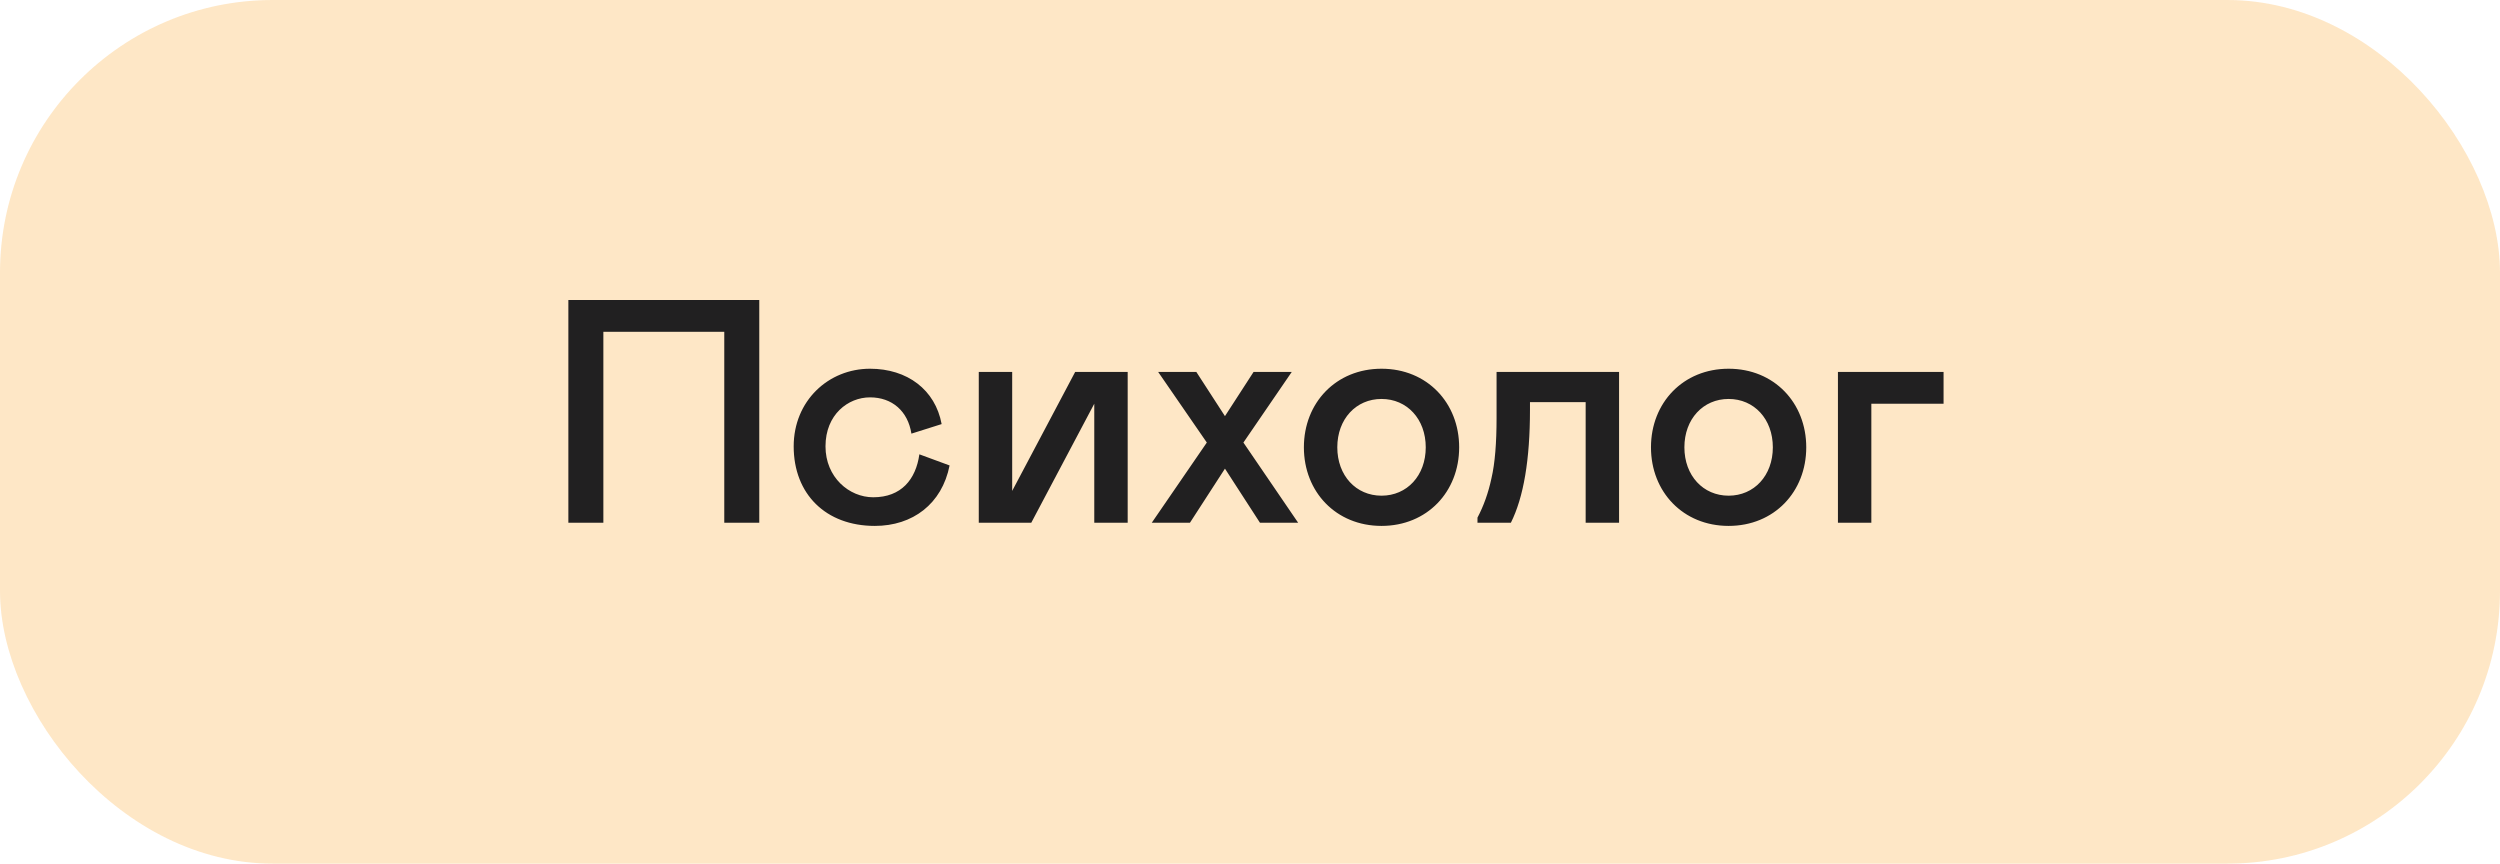
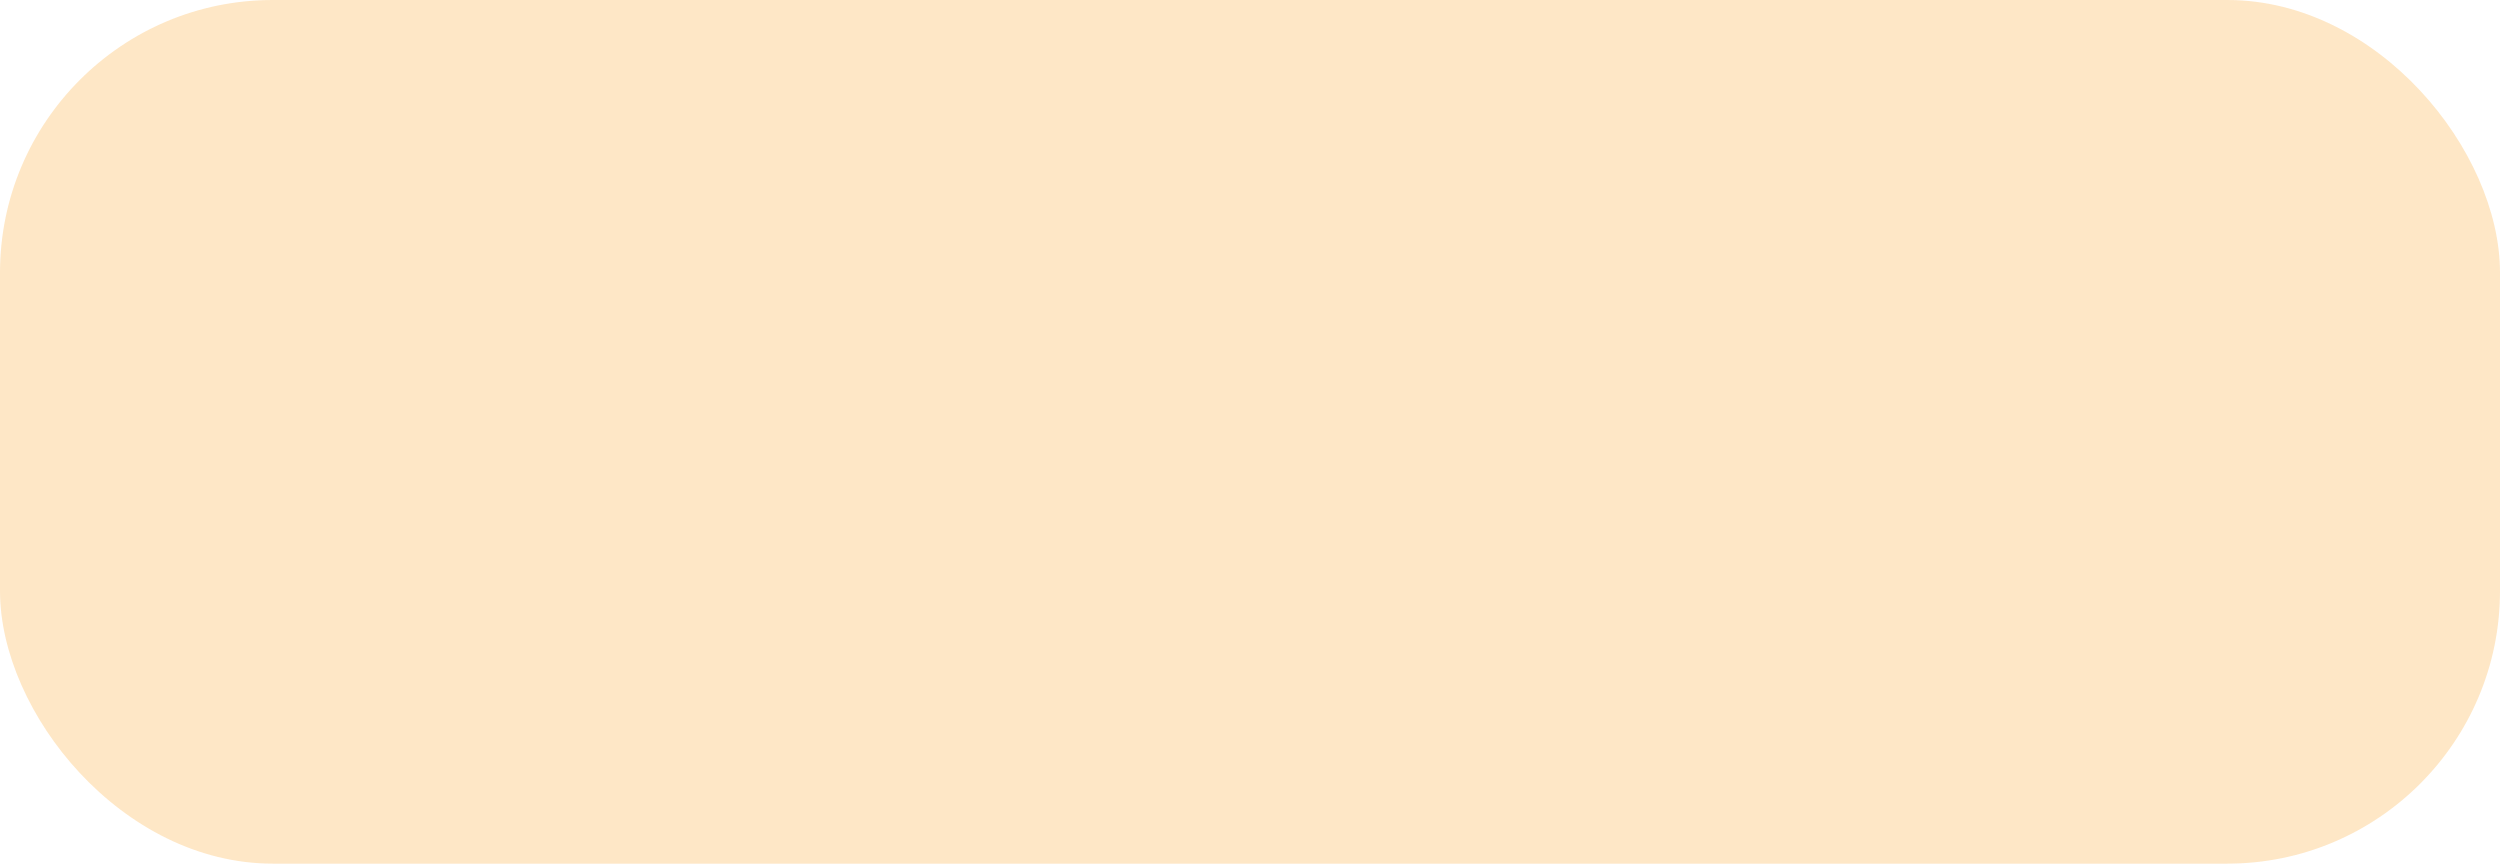
<svg xmlns="http://www.w3.org/2000/svg" width="110" height="38" viewBox="0 0 110 38" fill="none">
  <rect width="110" height="38" rx="12" fill="#FDC371" fill-opacity="0.4" />
-   <path d="M31.868 14.6H26.548V23H25.008V13.2H33.408V23H31.868V14.6ZM38.422 21.88C39.654 21.88 40.298 21.096 40.452 19.99L41.782 20.48C41.446 22.174 40.158 23.14 38.492 23.14C36.336 23.14 34.922 21.74 34.922 19.64C34.922 17.638 36.448 16.224 38.282 16.224C39.92 16.224 41.152 17.148 41.432 18.66L40.102 19.08C39.948 18.086 39.248 17.484 38.282 17.484C37.316 17.484 36.322 18.24 36.322 19.64C36.322 20.998 37.358 21.88 38.422 21.88ZM43.066 23V16.364H44.536V21.6L47.308 16.364H49.618V23H48.148V17.764L45.376 23H43.066ZM56.838 16.364L54.71 19.472L57.118 23H55.438L53.898 20.62L52.358 23H50.678L53.1 19.472L50.958 16.364H52.638L53.898 18.31L55.158 16.364H56.838ZM57.371 19.682C57.371 17.722 58.785 16.224 60.787 16.224C62.789 16.224 64.203 17.722 64.203 19.682C64.203 21.642 62.789 23.14 60.787 23.14C58.785 23.14 57.371 21.642 57.371 19.682ZM62.733 19.682C62.733 18.436 61.907 17.554 60.787 17.554C59.667 17.554 58.841 18.436 58.841 19.682C58.841 20.928 59.667 21.81 60.787 21.81C61.907 21.81 62.733 20.928 62.733 19.682ZM65.009 23V22.776C65.275 22.272 65.485 21.698 65.625 21.04C65.779 20.382 65.849 19.486 65.849 18.38V16.364H71.239V23H69.769V17.694H67.319V18.03C67.319 20.228 67.039 21.88 66.479 23H65.009ZM72.643 19.682C72.643 17.722 74.057 16.224 76.059 16.224C78.061 16.224 79.475 17.722 79.475 19.682C79.475 21.642 78.061 23.14 76.059 23.14C74.057 23.14 72.643 21.642 72.643 19.682ZM78.005 19.682C78.005 18.436 77.179 17.554 76.059 17.554C74.939 17.554 74.113 18.436 74.113 19.682C74.113 20.928 74.939 21.81 76.059 21.81C77.179 21.81 78.005 20.928 78.005 19.682ZM80.869 23V16.364H85.517V17.764H82.339V23H80.869Z" fill="#212021" />
</svg>